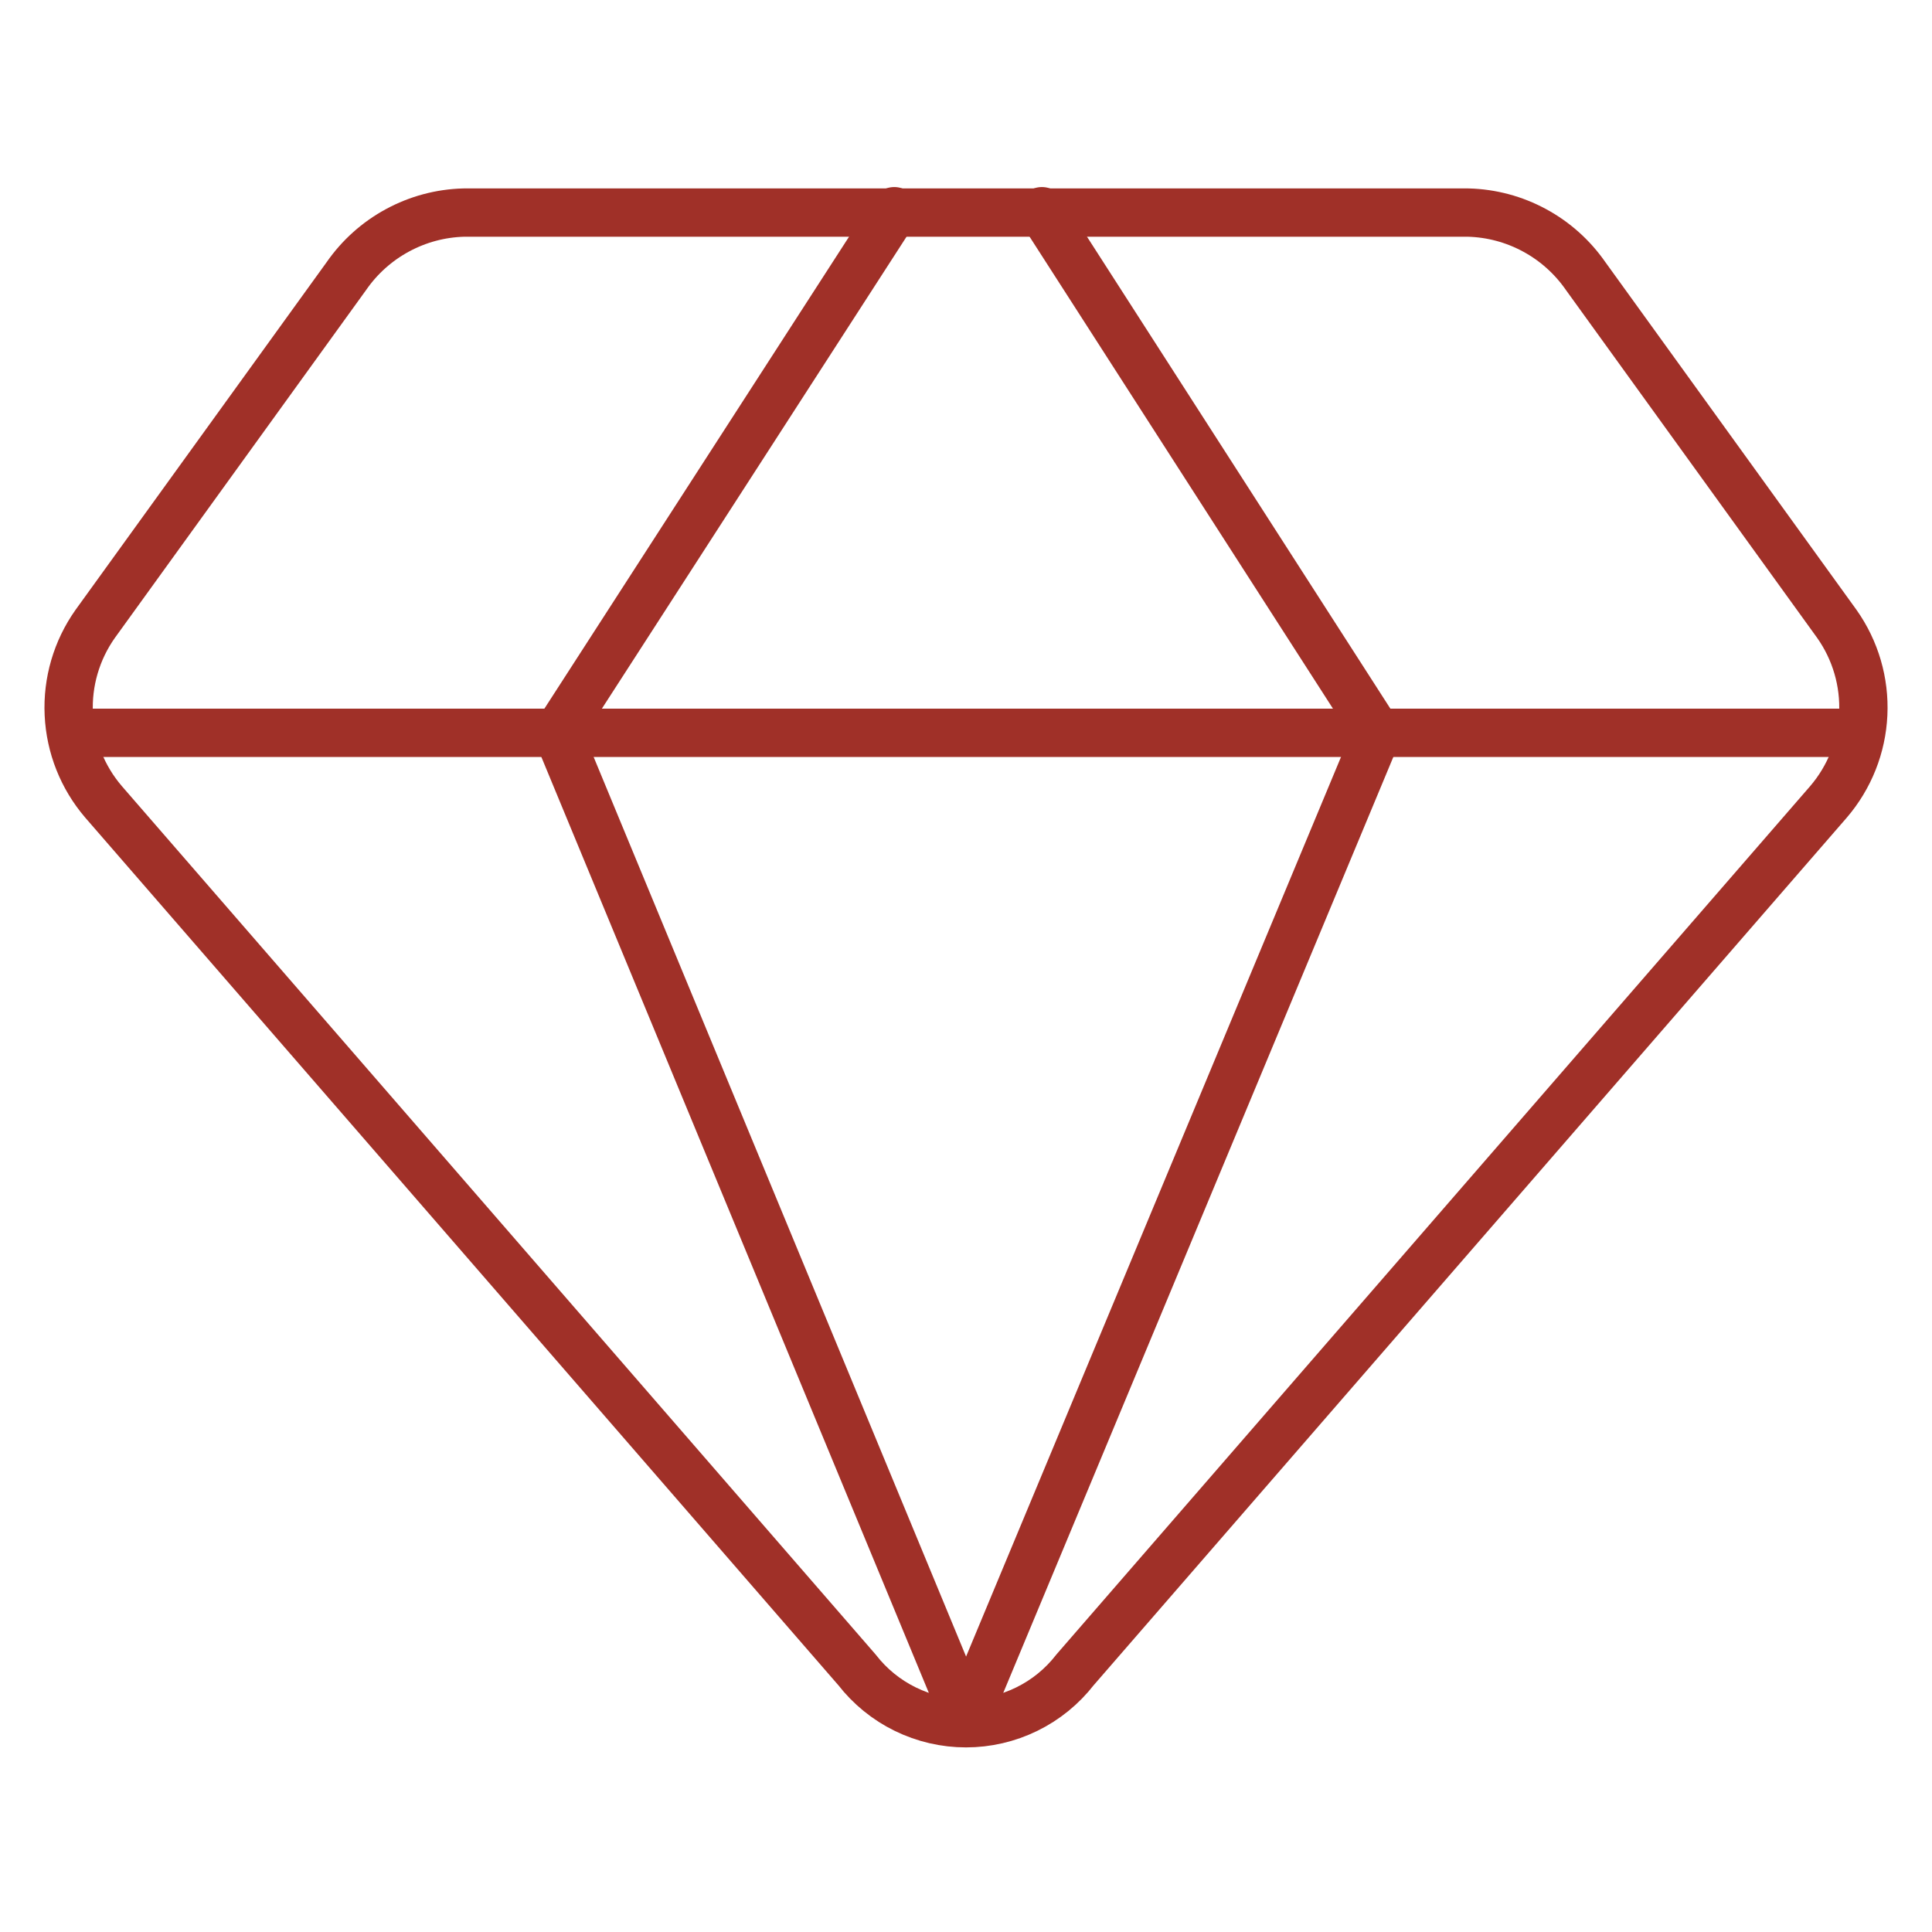
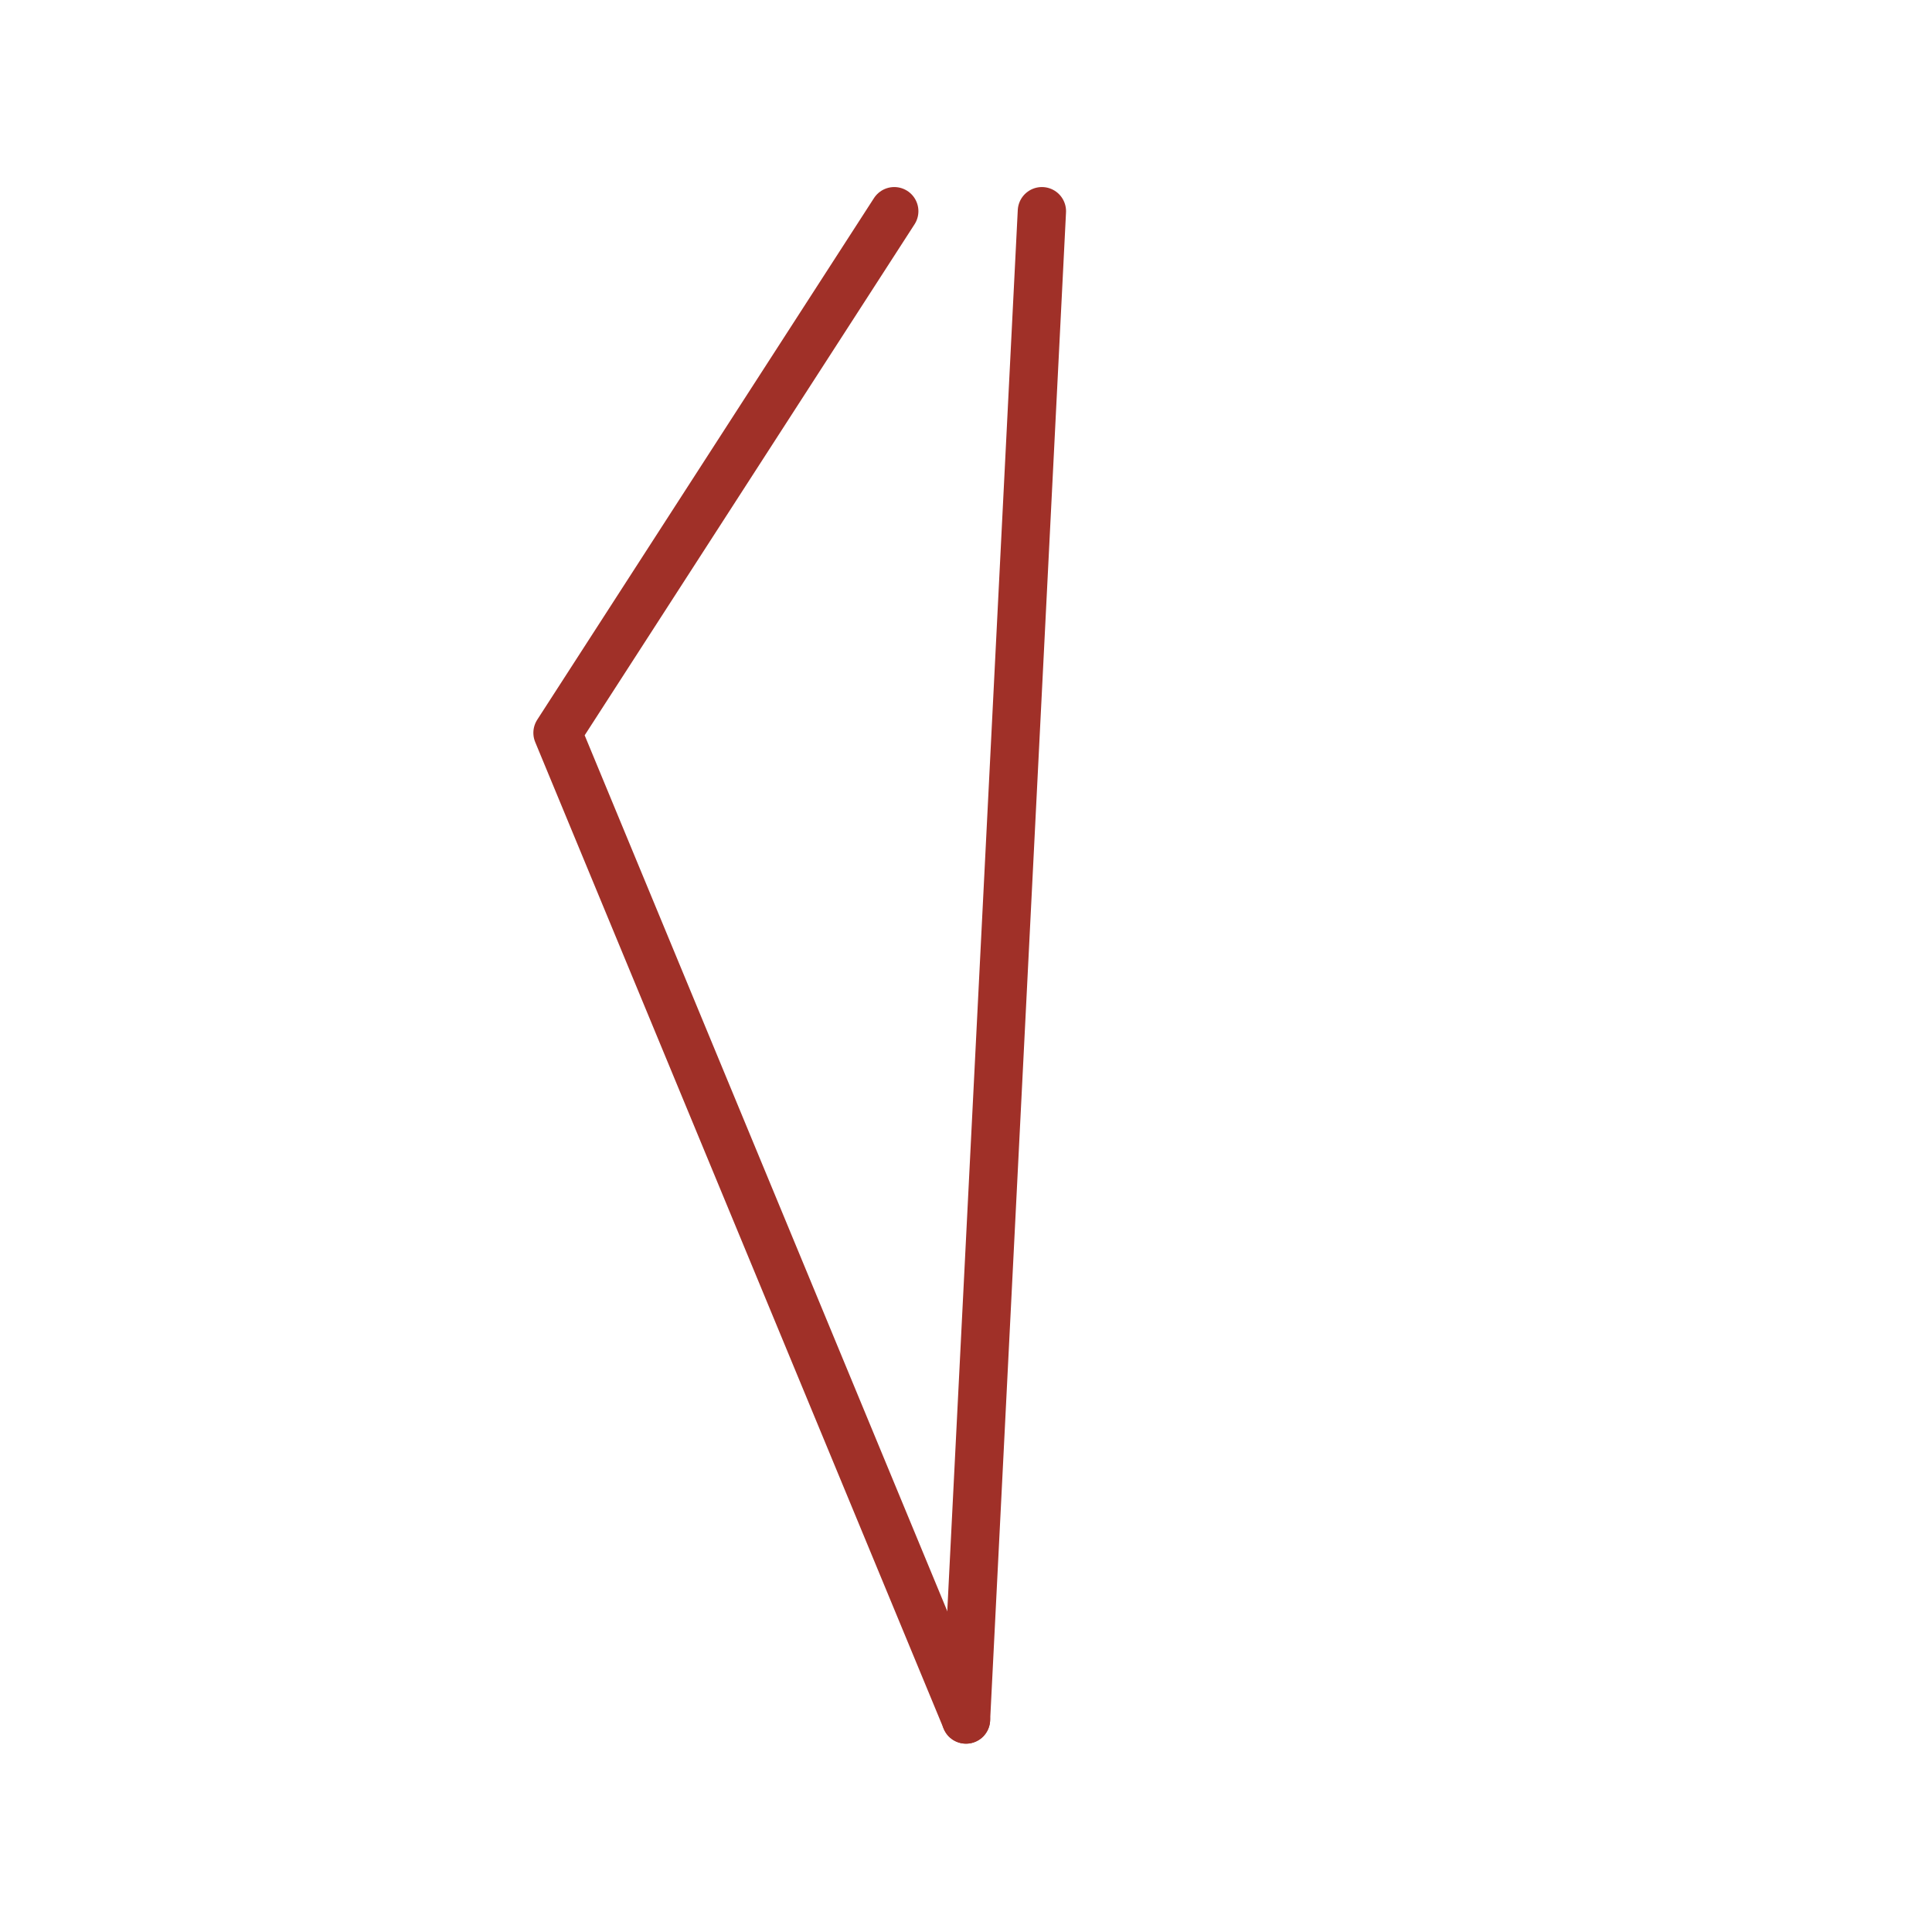
<svg xmlns="http://www.w3.org/2000/svg" width="60" height="60" viewBox="0 0 60 60" fill="none">
-   <path d="M45.6 6.602H14.4C13.681 6.621 12.977 6.81 12.344 7.153C11.711 7.495 11.168 7.982 10.758 8.573L2.958 19.373C2.378 20.192 2.089 21.18 2.136 22.181C2.182 23.183 2.562 24.14 3.215 24.902L26.615 51.859C27.015 52.375 27.529 52.793 28.116 53.08C28.702 53.367 29.347 53.517 30 53.517C30.654 53.517 31.299 53.367 31.885 53.08C32.472 52.793 32.986 52.375 33.386 51.859L56.786 24.902C57.439 24.14 57.819 23.183 57.865 22.181C57.912 21.18 57.623 20.192 57.043 19.373L49.243 8.573C48.833 7.982 48.29 7.495 47.657 7.153C47.024 6.81 46.32 6.621 45.6 6.602V6.602Z" stroke="#A03028" stroke-width="1.5" stroke-linecap="round" stroke-linejoin="round" />
  <path d="M27.772 6.559L17.314 22.759L30 53.401" stroke="#A03028" stroke-width="1.5" stroke-linecap="round" stroke-linejoin="round" />
-   <path d="M32.357 6.559L42.771 22.759L30 53.401" stroke="#A03028" stroke-width="1.5" stroke-linecap="round" stroke-linejoin="round" />
-   <path d="M2.229 22.758H57.771" stroke="#A03028" stroke-width="1.5" stroke-linecap="round" stroke-linejoin="round" />
+   <path d="M32.357 6.559L30 53.401" stroke="#A03028" stroke-width="1.5" stroke-linecap="round" stroke-linejoin="round" />
</svg>